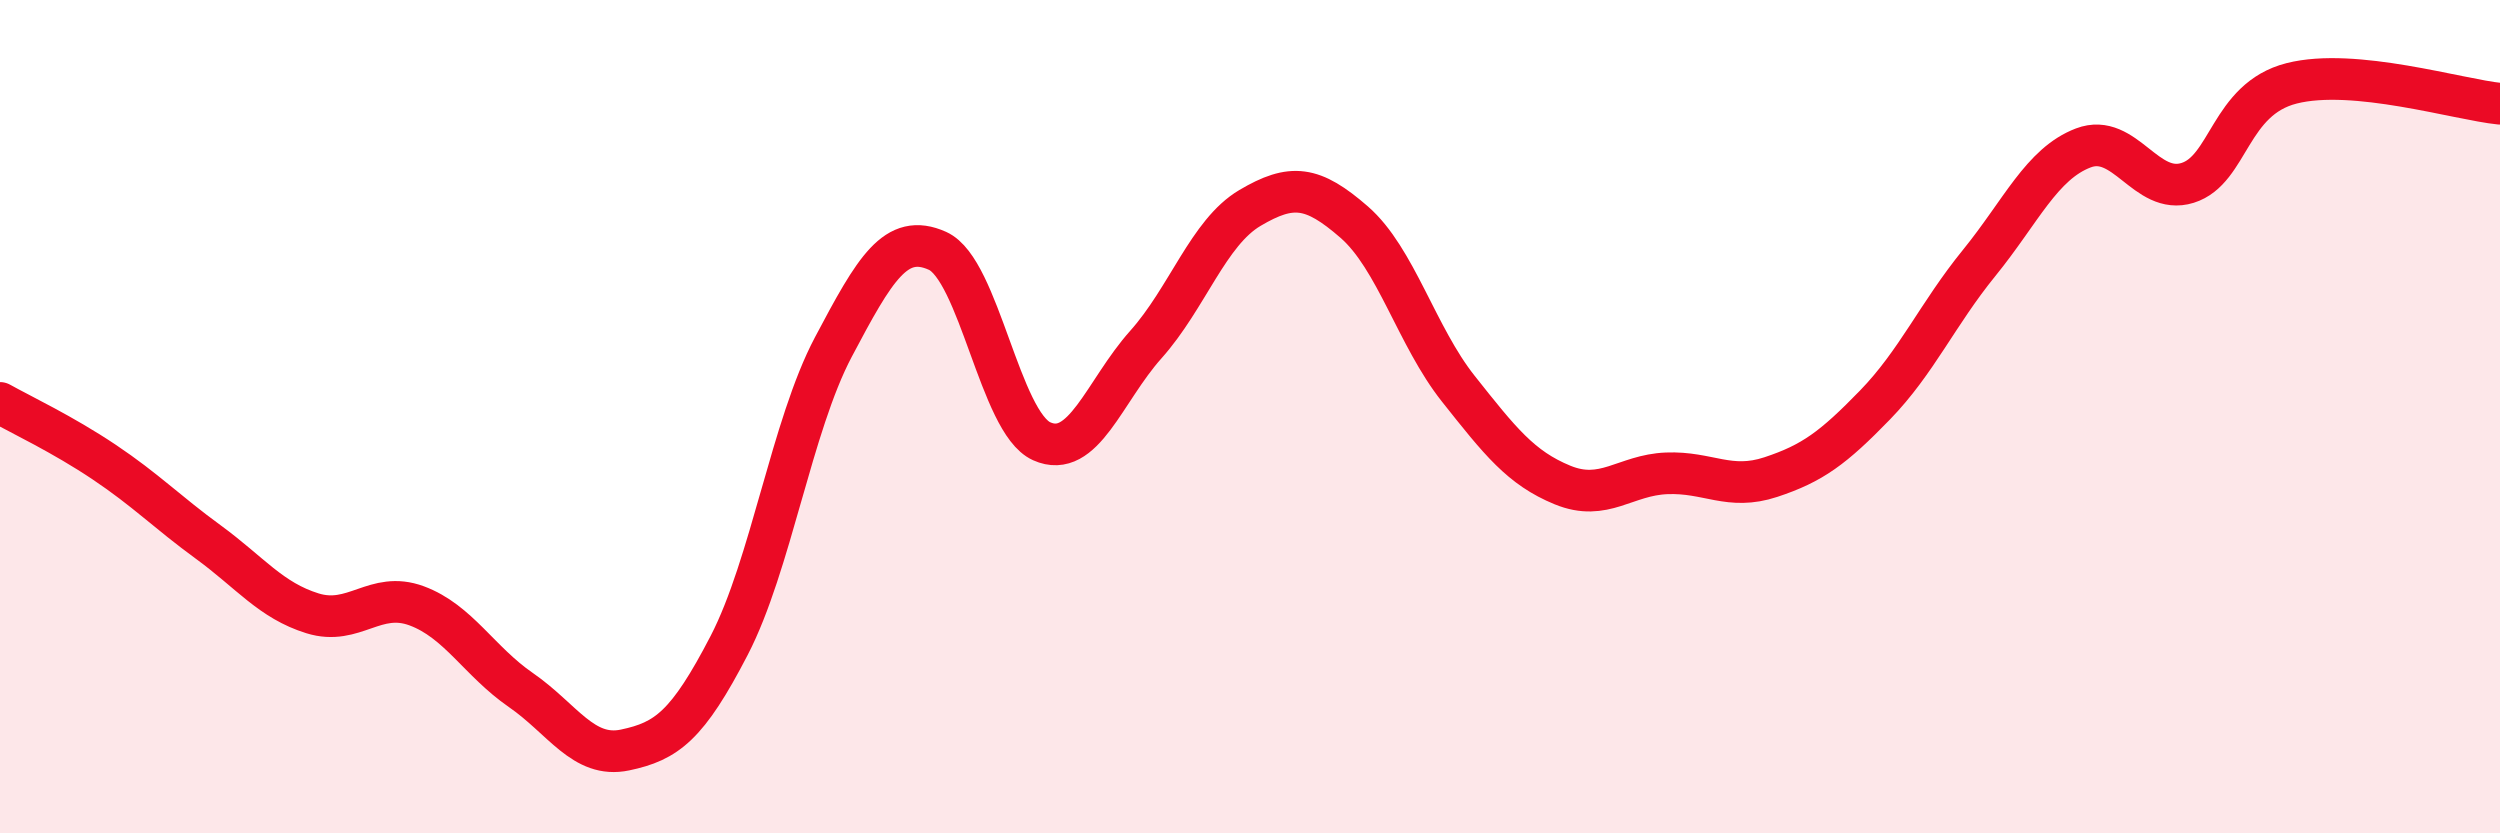
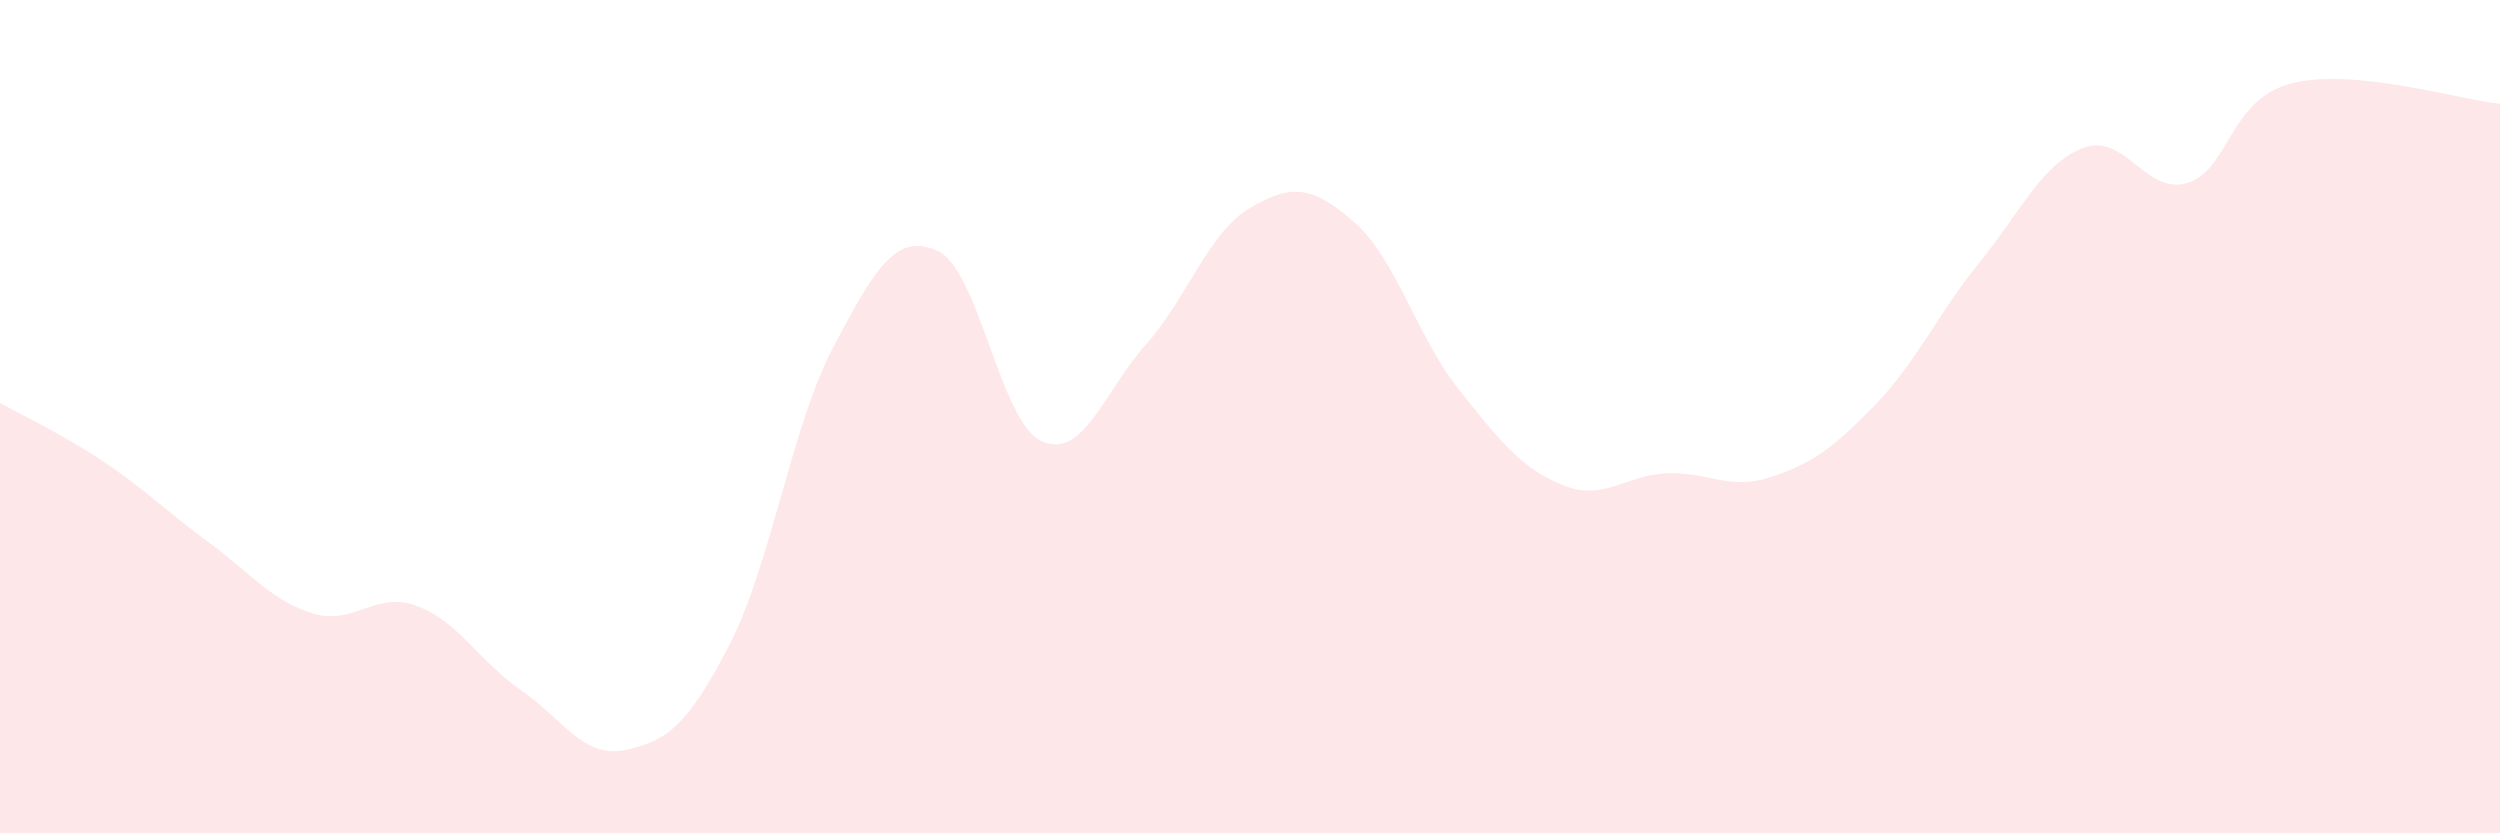
<svg xmlns="http://www.w3.org/2000/svg" width="60" height="20" viewBox="0 0 60 20">
  <path d="M 0,9.67 C 0.5,9.95 1.5,10.42 2.5,11.09 C 3.5,11.76 4,12.28 5,13.01 C 6,13.74 6.5,14.41 7.5,14.72 C 8.5,15.03 9,14.17 10,14.54 C 11,14.91 11.5,15.87 12.5,16.56 C 13.5,17.25 14,18.21 15,18 C 16,17.79 16.5,17.42 17.5,15.49 C 18.5,13.56 19,10.22 20,8.33 C 21,6.44 21.5,5.57 22.5,6.02 C 23.5,6.47 24,10.14 25,10.59 C 26,11.04 26.5,9.39 27.5,8.27 C 28.5,7.15 29,5.58 30,4.99 C 31,4.4 31.5,4.46 32.5,5.33 C 33.5,6.2 34,8.07 35,9.33 C 36,10.59 36.5,11.23 37.5,11.64 C 38.5,12.05 39,11.4 40,11.36 C 41,11.32 41.5,11.78 42.5,11.45 C 43.5,11.12 44,10.75 45,9.72 C 46,8.69 46.5,7.54 47.5,6.31 C 48.5,5.08 49,3.93 50,3.55 C 51,3.17 51.5,4.7 52.5,4.39 C 53.5,4.08 53.5,2.38 55,2 C 56.5,1.62 59,2.39 60,2.49L60 20L0 20Z" fill="#EB0A25" opacity="0.1" stroke-linecap="round" stroke-linejoin="round" />
-   <path d="M 0,9.67 C 0.5,9.95 1.5,10.42 2.5,11.09 C 3.5,11.76 4,12.28 5,13.01 C 6,13.74 6.5,14.41 7.5,14.72 C 8.5,15.03 9,14.17 10,14.54 C 11,14.91 11.5,15.87 12.5,16.56 C 13.5,17.25 14,18.21 15,18 C 16,17.79 16.5,17.42 17.5,15.49 C 18.5,13.56 19,10.22 20,8.33 C 21,6.44 21.5,5.57 22.5,6.02 C 23.5,6.47 24,10.14 25,10.59 C 26,11.04 26.5,9.39 27.5,8.27 C 28.5,7.15 29,5.58 30,4.99 C 31,4.4 31.5,4.46 32.5,5.33 C 33.5,6.2 34,8.07 35,9.33 C 36,10.59 36.5,11.23 37.5,11.64 C 38.5,12.05 39,11.4 40,11.36 C 41,11.32 41.5,11.78 42.5,11.45 C 43.5,11.12 44,10.75 45,9.72 C 46,8.69 46.5,7.54 47.5,6.31 C 48.5,5.08 49,3.93 50,3.55 C 51,3.17 51.5,4.7 52.5,4.39 C 53.5,4.08 53.5,2.38 55,2 C 56.5,1.62 59,2.39 60,2.49" stroke="#EB0A25" stroke-width="1" fill="none" stroke-linecap="round" stroke-linejoin="round" />
</svg>